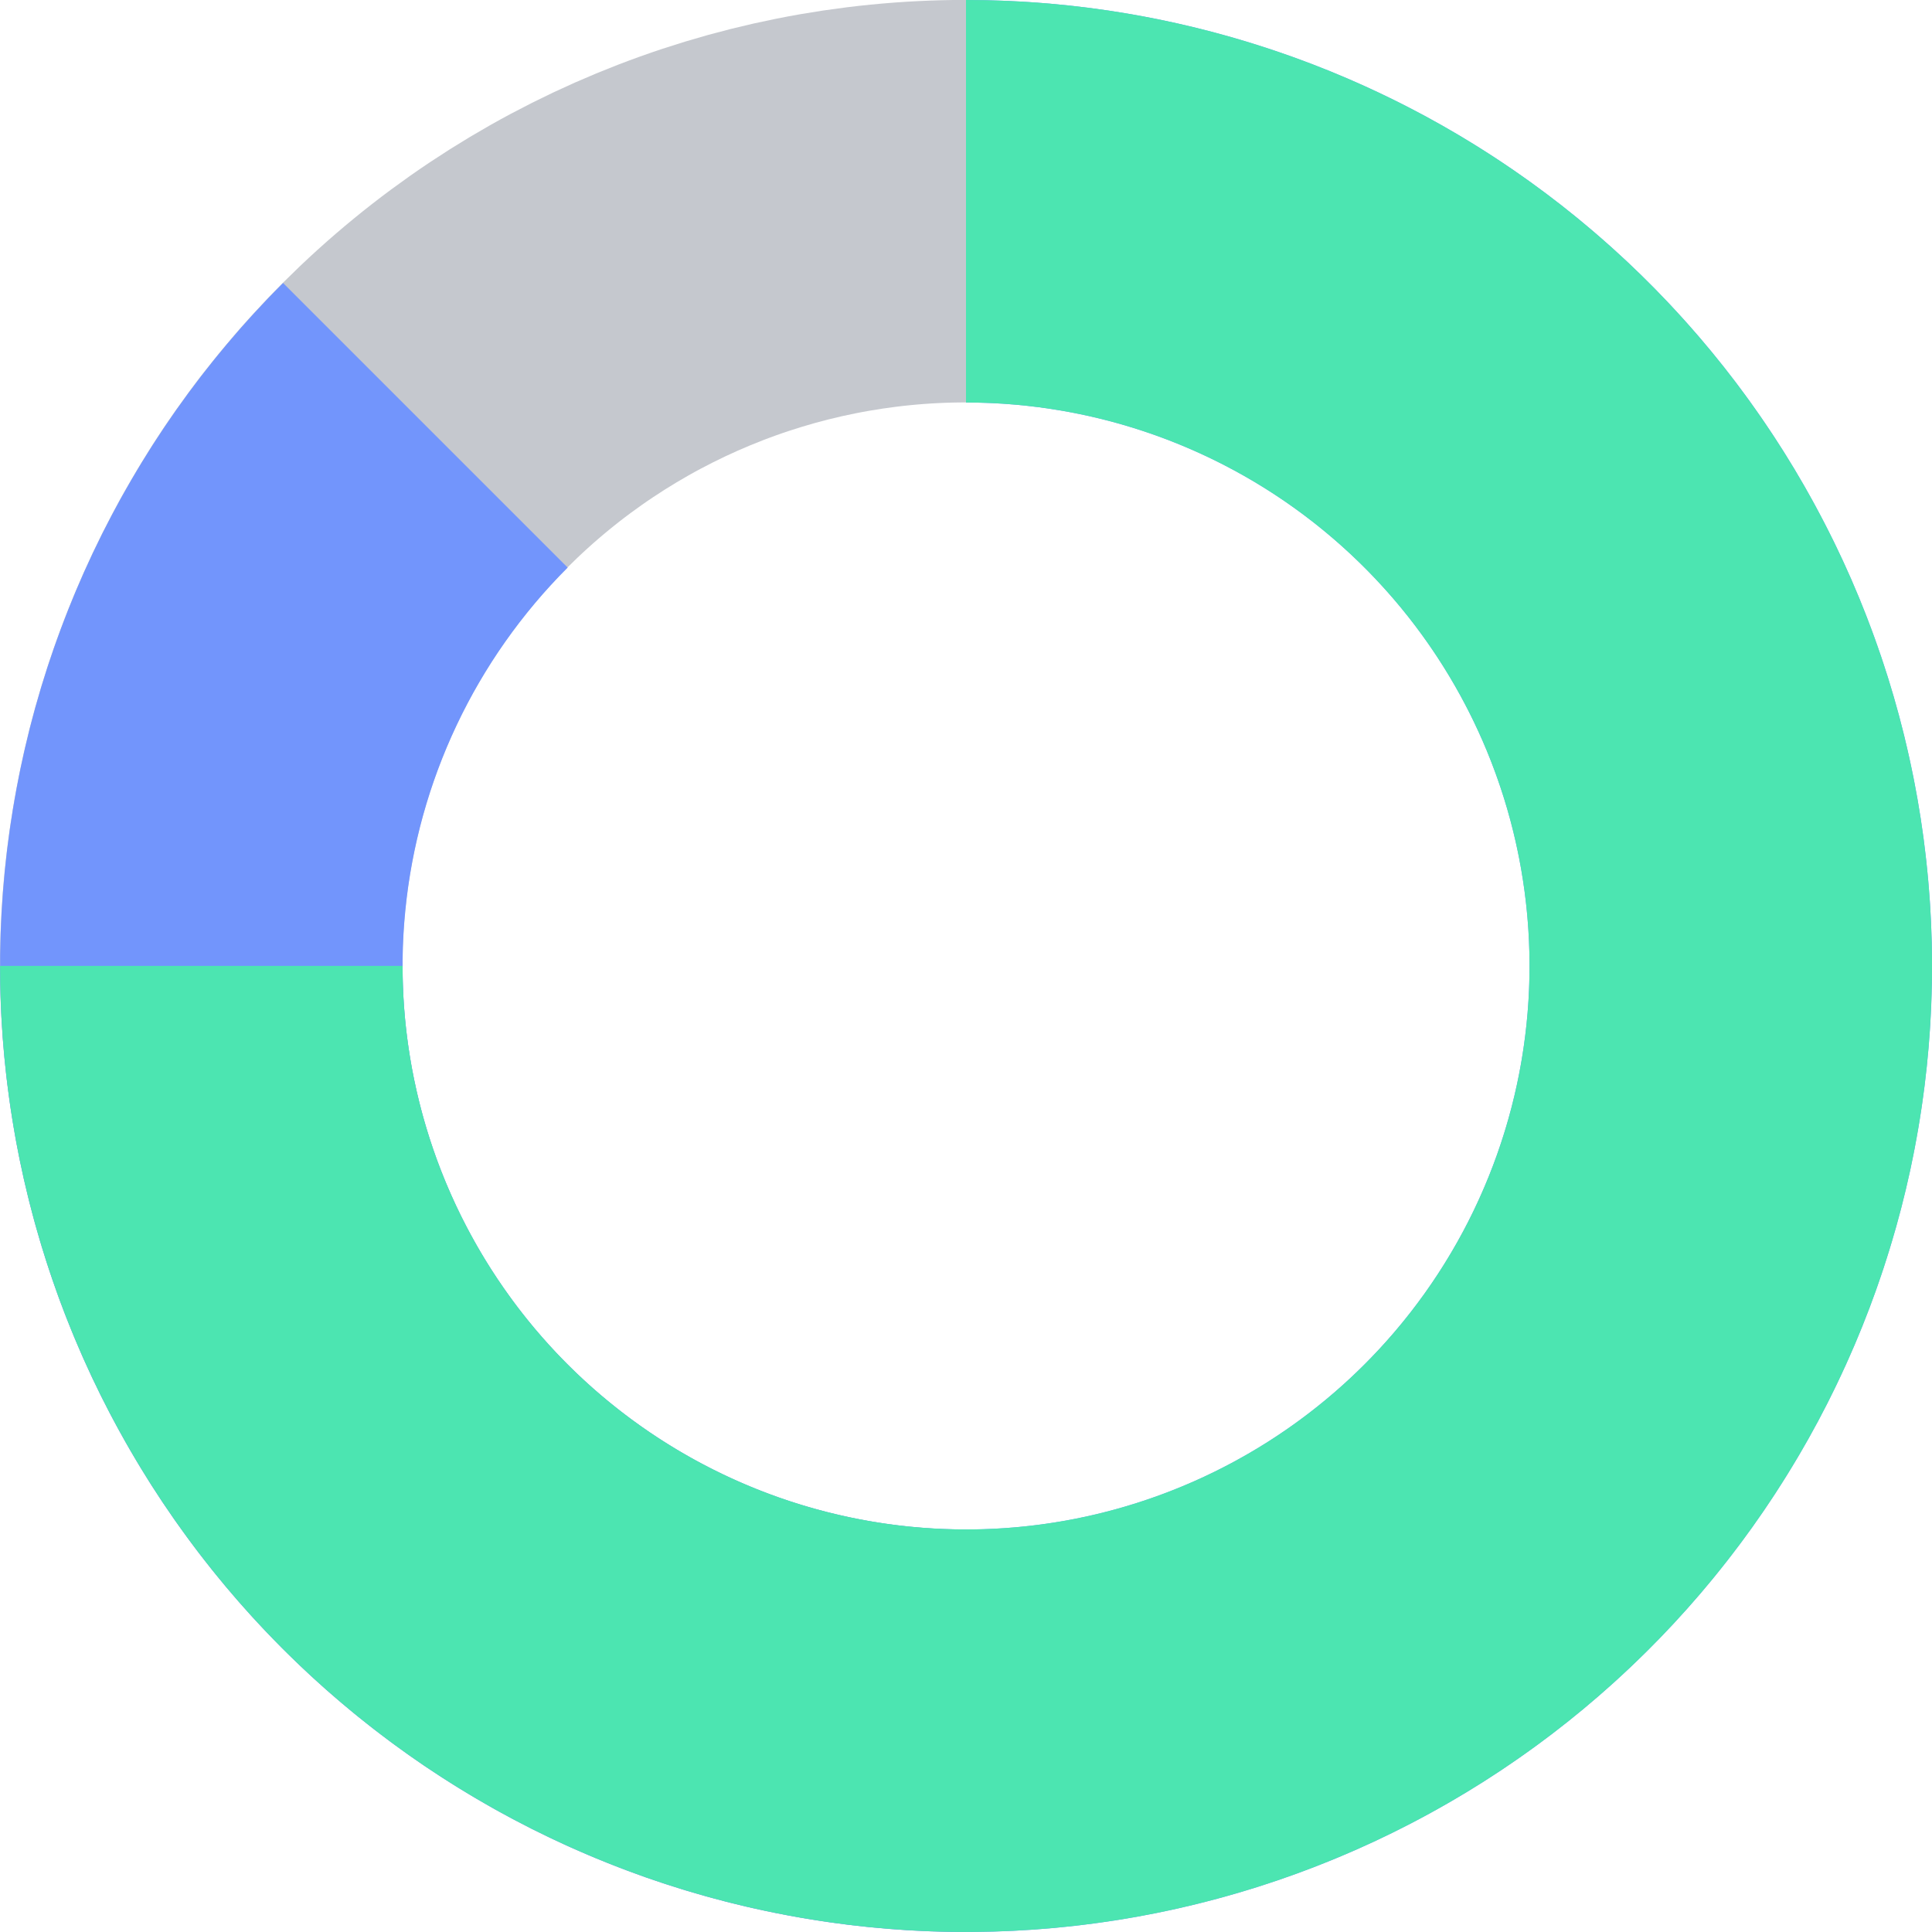
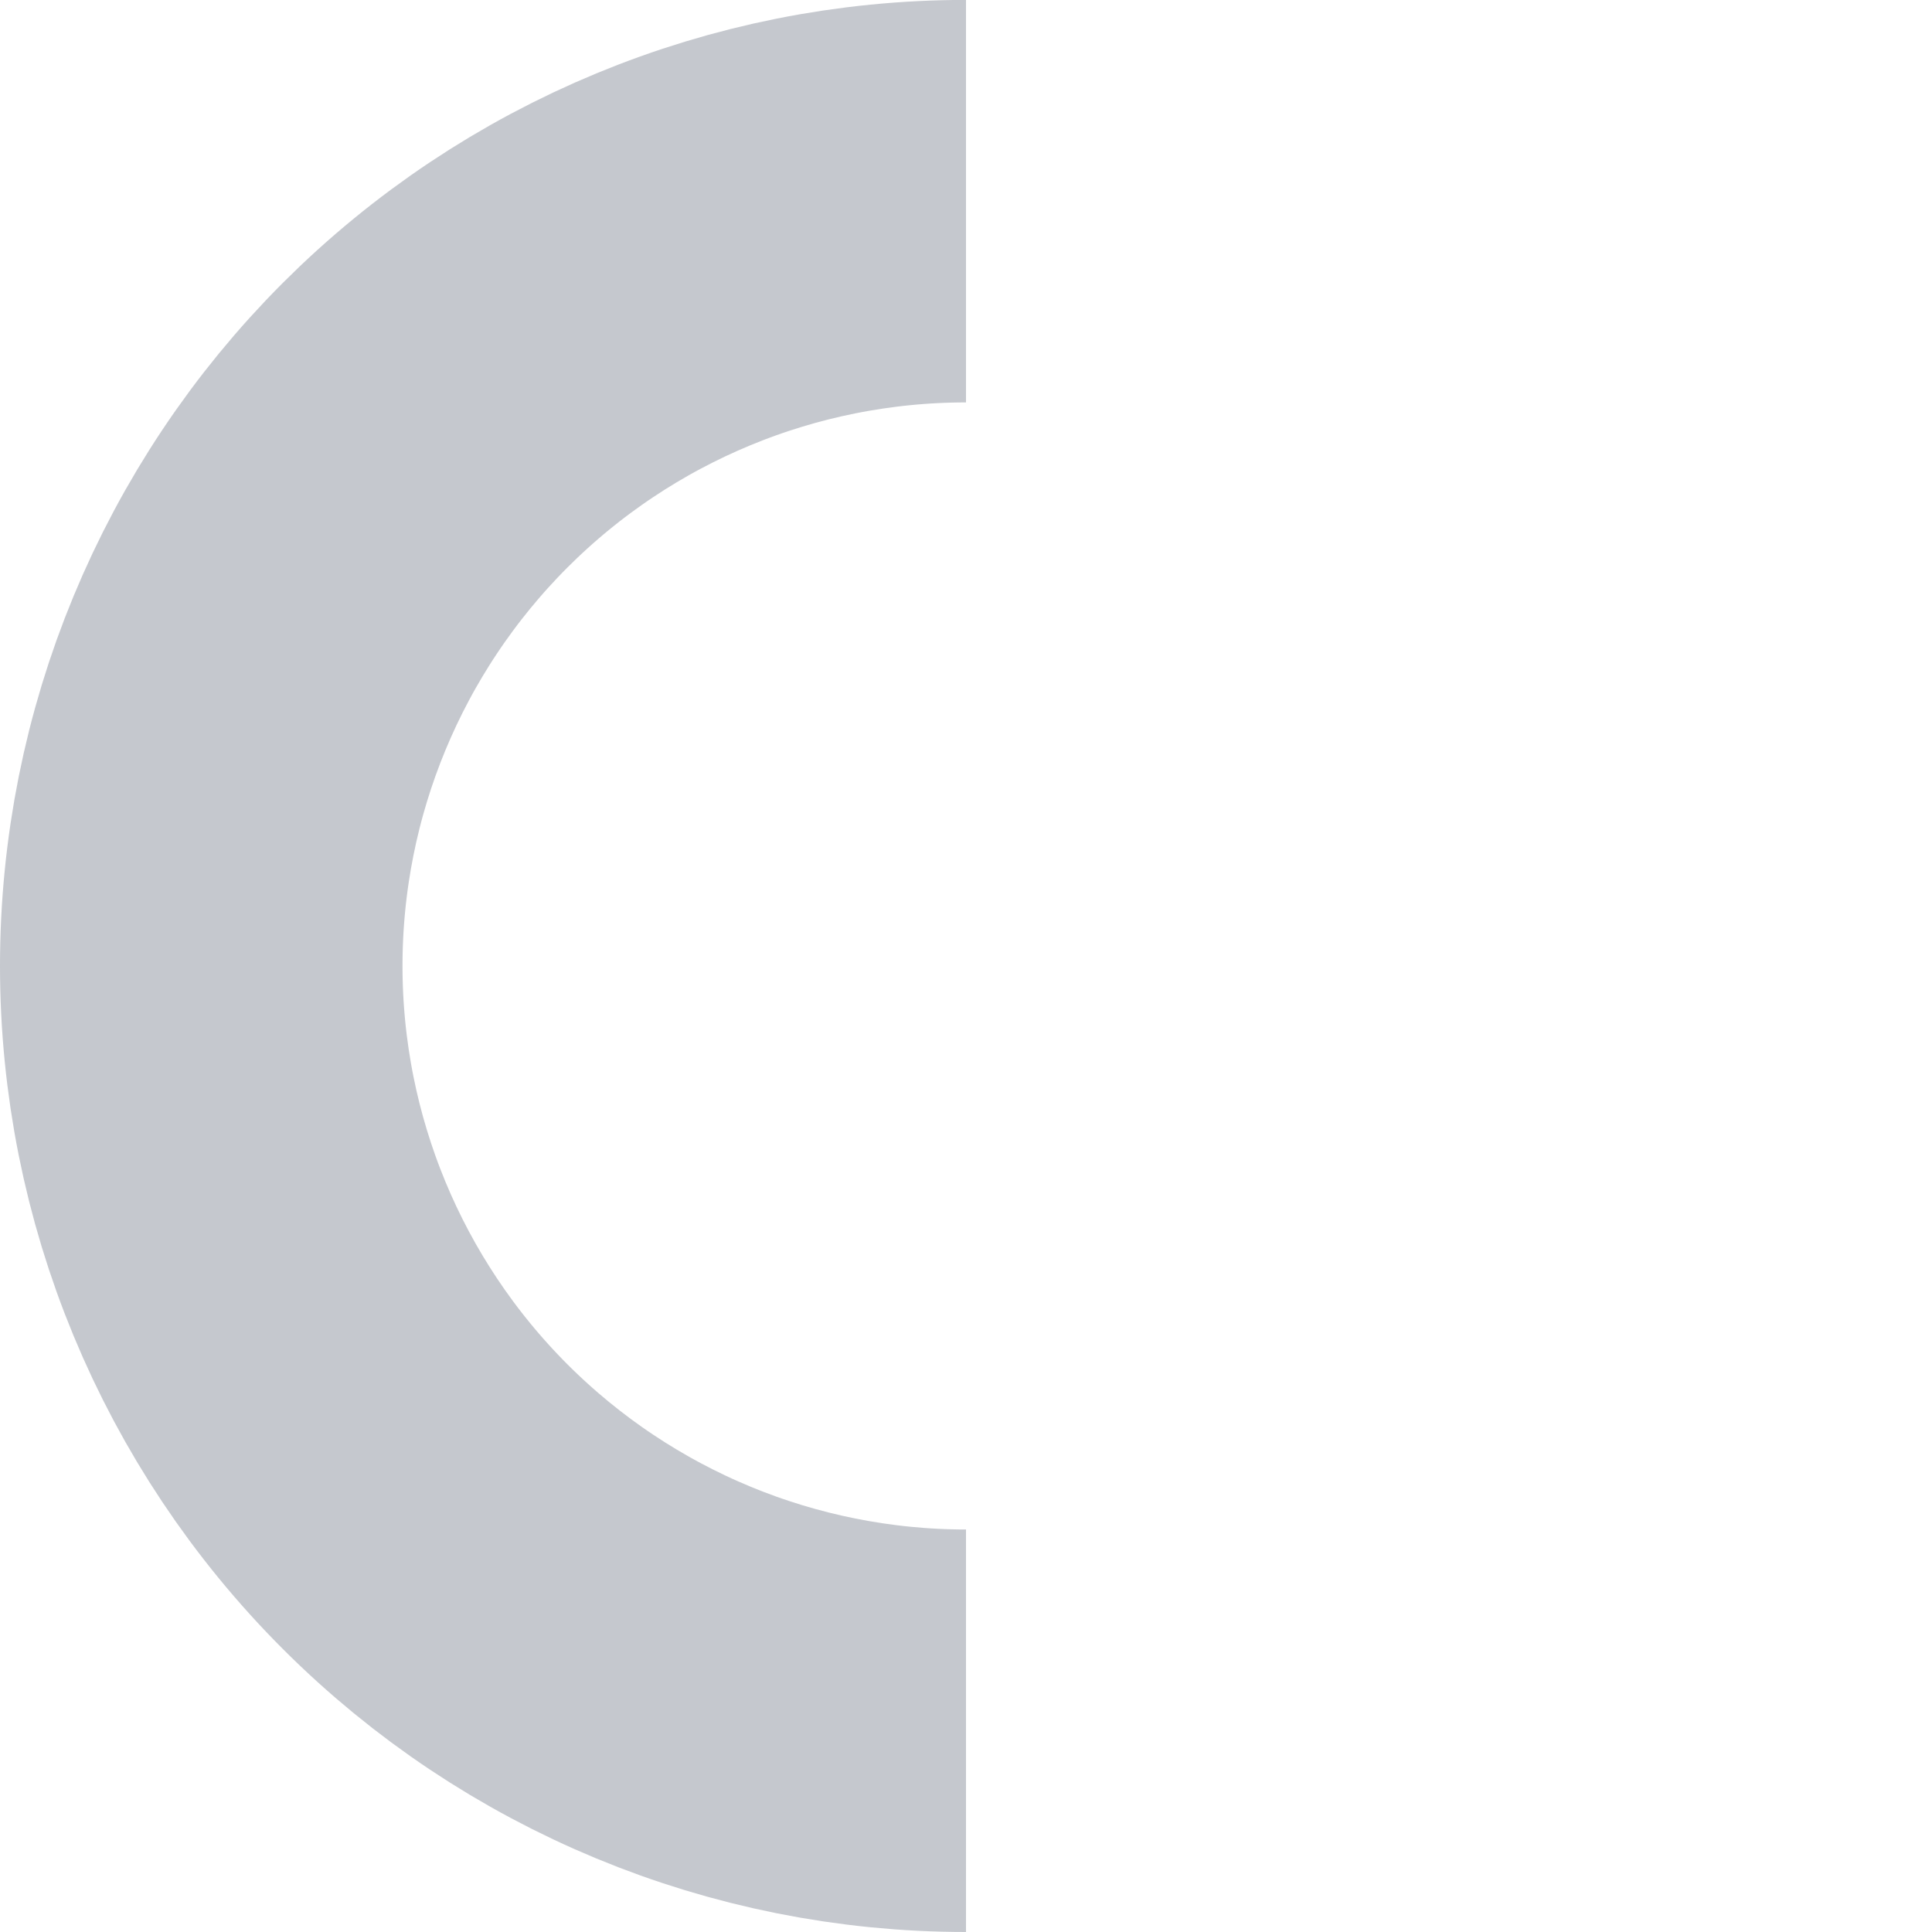
<svg xmlns="http://www.w3.org/2000/svg" fill="none" height="24" viewBox="0 0 24 24" width="24">
  <g stroke-width="5">
    <path d="m12 21.5c-2.52 0-4.936-1.001-6.718-2.783-1.782-1.782-2.782-4.198-2.782-6.718 0-2.52 1.001-4.936 2.782-6.718 1.782-1.782 4.198-2.782 6.718-2.782" stroke="#c5c8ce" />
-     <path d="m12 2.5c2.198 0 4.328.762 6.027 2.156 1.699 1.394 2.862 3.335 3.291 5.49.429 2.156.097 4.393-.939 6.332-1.036 1.938-2.712 3.458-4.743 4.299-2.031.841-4.29.952-6.393.314-2.103-.638-3.92-1.986-5.141-3.813-1.221-1.827-1.771-4.022-1.555-6.209.215-2.187 1.183-4.232 2.737-5.786" stroke="#7295FC" />
-     <path d="m12 2.5c1.879 0 3.716.557 5.278 1.601 1.562 1.044 2.78 2.528 3.499 4.263.719 1.736.907 3.646.541 5.489-.367 1.843-1.271 3.535-2.6 4.864s-3.021 2.233-4.864 2.6c-1.843.366-3.753.178-5.489-.541-1.736-.719-3.22-1.937-4.263-3.499-1.044-1.562-1.601-3.399-1.601-5.278" stroke="#4CE5B1" />
  </g>
</svg>